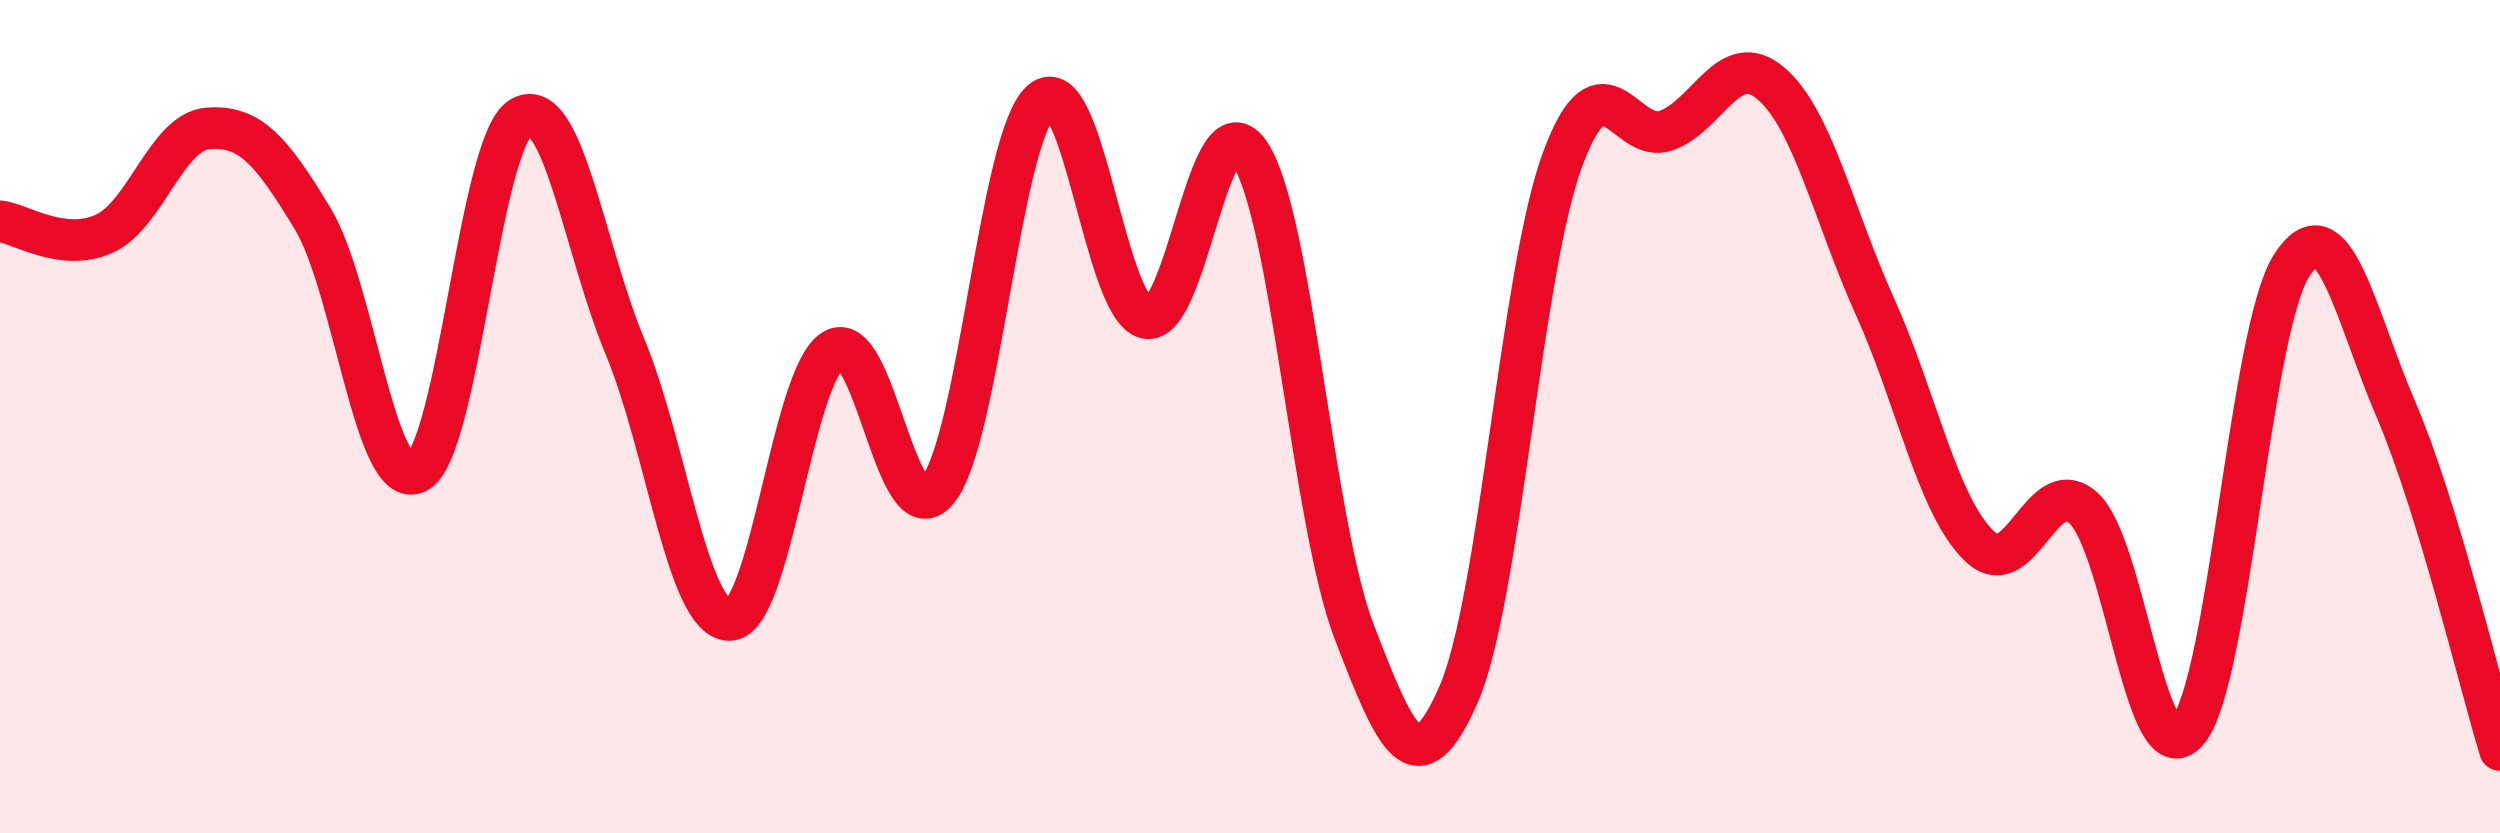
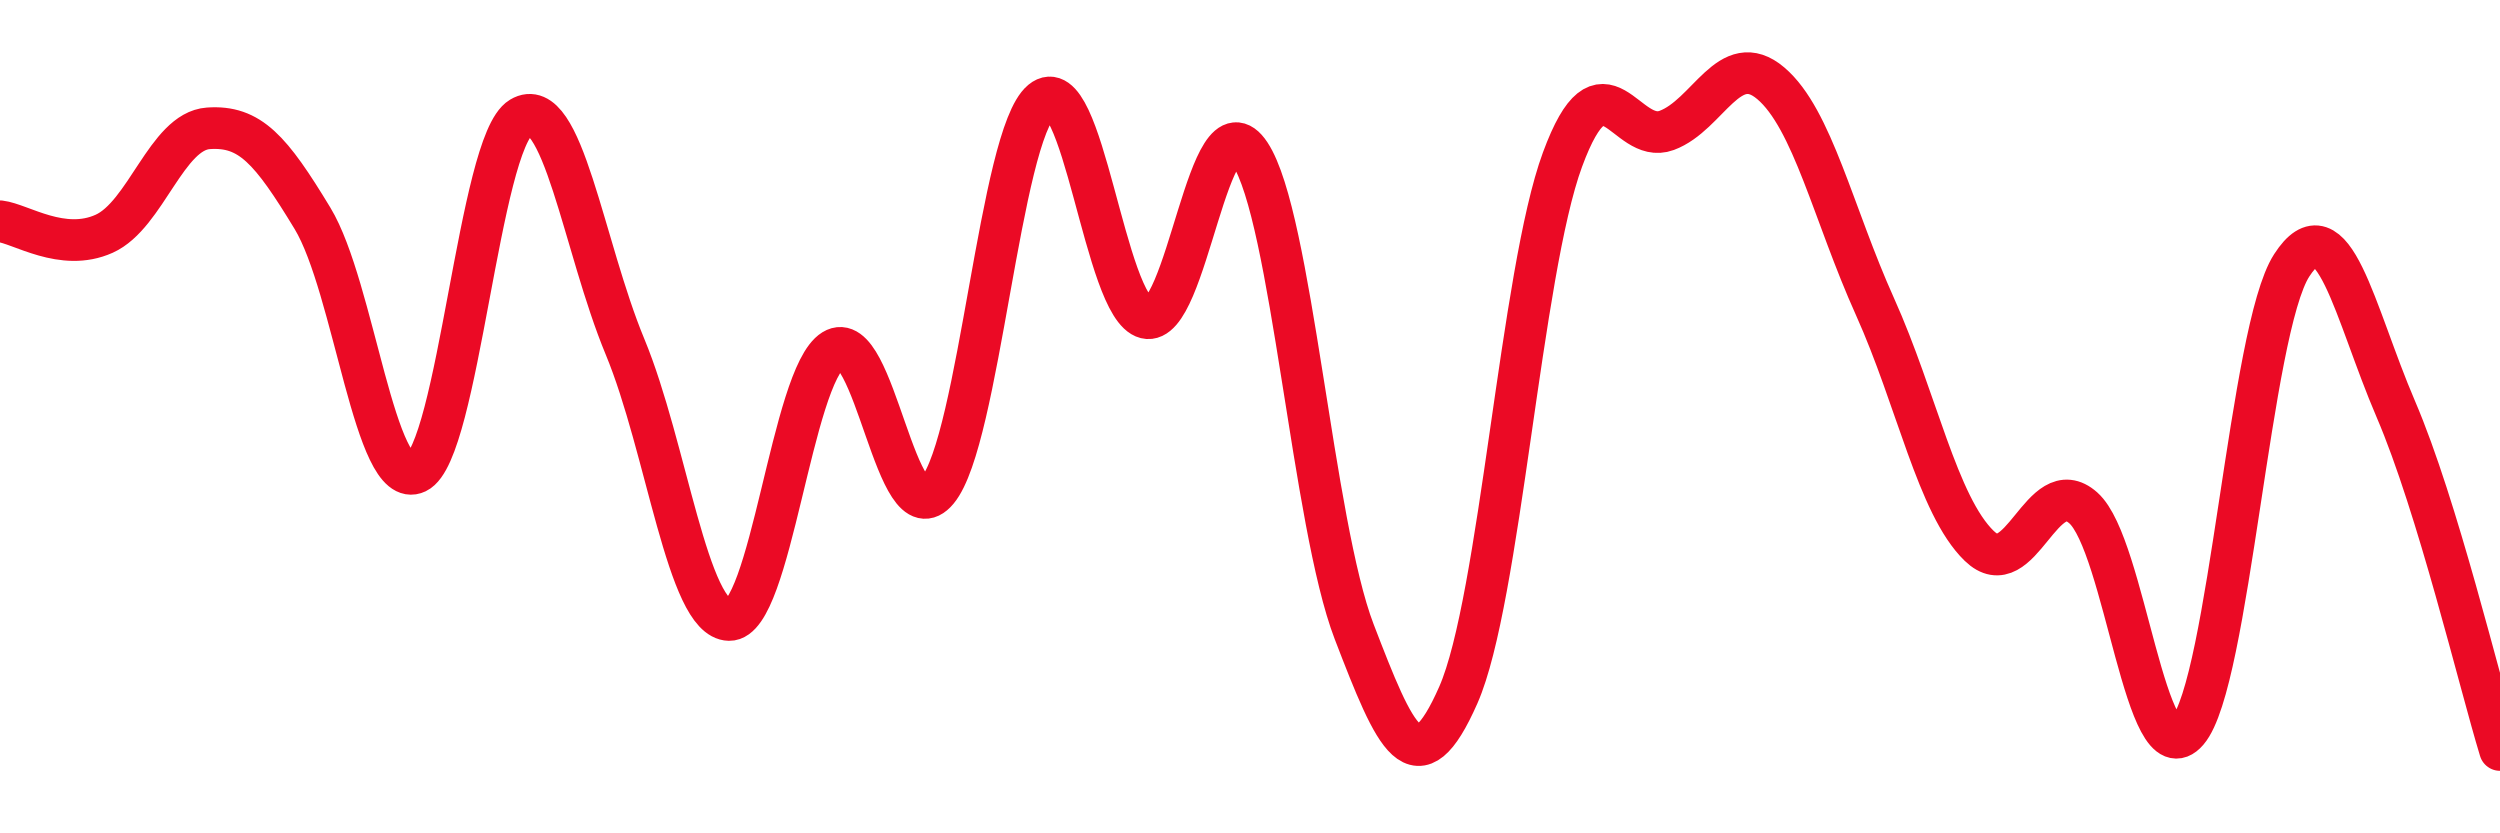
<svg xmlns="http://www.w3.org/2000/svg" width="60" height="20" viewBox="0 0 60 20">
-   <path d="M 0,5.31 C 0.5,5.37 1.5,6.06 2.5,5.61 C 3.5,5.16 4,3.15 5,3.08 C 6,3.01 6.5,3.59 7.5,5.24 C 8.5,6.89 9,11.82 10,11.34 C 11,10.86 11.5,3.42 12.5,2.82 C 13.5,2.22 14,5.91 15,8.32 C 16,10.73 16.5,14.86 17.5,14.88 C 18.5,14.9 19,9.02 20,8.4 C 21,7.78 21.5,12.97 22.5,11.77 C 23.5,10.57 24,3.25 25,2.42 C 26,1.59 26.5,7.38 27.5,7.63 C 28.5,7.88 29,2.18 30,3.69 C 31,5.2 31.5,12.56 32.5,15.16 C 33.5,17.76 34,18.95 35,16.68 C 36,14.41 36.5,6.54 37.5,3.83 C 38.5,1.12 39,3.5 40,3.13 C 41,2.76 41.5,1.15 42.5,2 C 43.5,2.85 44,5.14 45,7.36 C 46,9.58 46.5,12.13 47.5,13.1 C 48.5,14.07 49,11.3 50,12.19 C 51,13.08 51.5,18.71 52.5,17.55 C 53.5,16.39 54,7.92 55,6.37 C 56,4.82 56.5,7.49 57.5,9.82 C 58.5,12.15 59.5,16.36 60,18L60 20L0 20Z" fill="#EB0A25" opacity="0.1" stroke-linecap="round" stroke-linejoin="round" />
  <path d="M 0,5.31 C 0.5,5.37 1.5,6.06 2.5,5.61 C 3.5,5.16 4,3.15 5,3.08 C 6,3.01 6.5,3.59 7.5,5.24 C 8.5,6.89 9,11.82 10,11.34 C 11,10.86 11.5,3.42 12.5,2.82 C 13.5,2.22 14,5.91 15,8.32 C 16,10.73 16.5,14.86 17.5,14.88 C 18.5,14.9 19,9.02 20,8.4 C 21,7.78 21.5,12.97 22.5,11.77 C 23.5,10.57 24,3.25 25,2.42 C 26,1.59 26.5,7.38 27.5,7.63 C 28.5,7.88 29,2.18 30,3.69 C 31,5.2 31.5,12.56 32.5,15.16 C 33.5,17.76 34,18.95 35,16.68 C 36,14.41 36.5,6.54 37.5,3.83 C 38.5,1.12 39,3.5 40,3.13 C 41,2.76 41.5,1.15 42.5,2 C 43.5,2.85 44,5.14 45,7.36 C 46,9.58 46.5,12.13 47.5,13.1 C 48.5,14.07 49,11.3 50,12.19 C 51,13.08 51.5,18.71 52.5,17.55 C 53.5,16.39 54,7.92 55,6.37 C 56,4.82 56.5,7.49 57.5,9.82 C 58.5,12.15 59.5,16.36 60,18" stroke="#EB0A25" stroke-width="1" fill="none" stroke-linecap="round" stroke-linejoin="round" />
</svg>